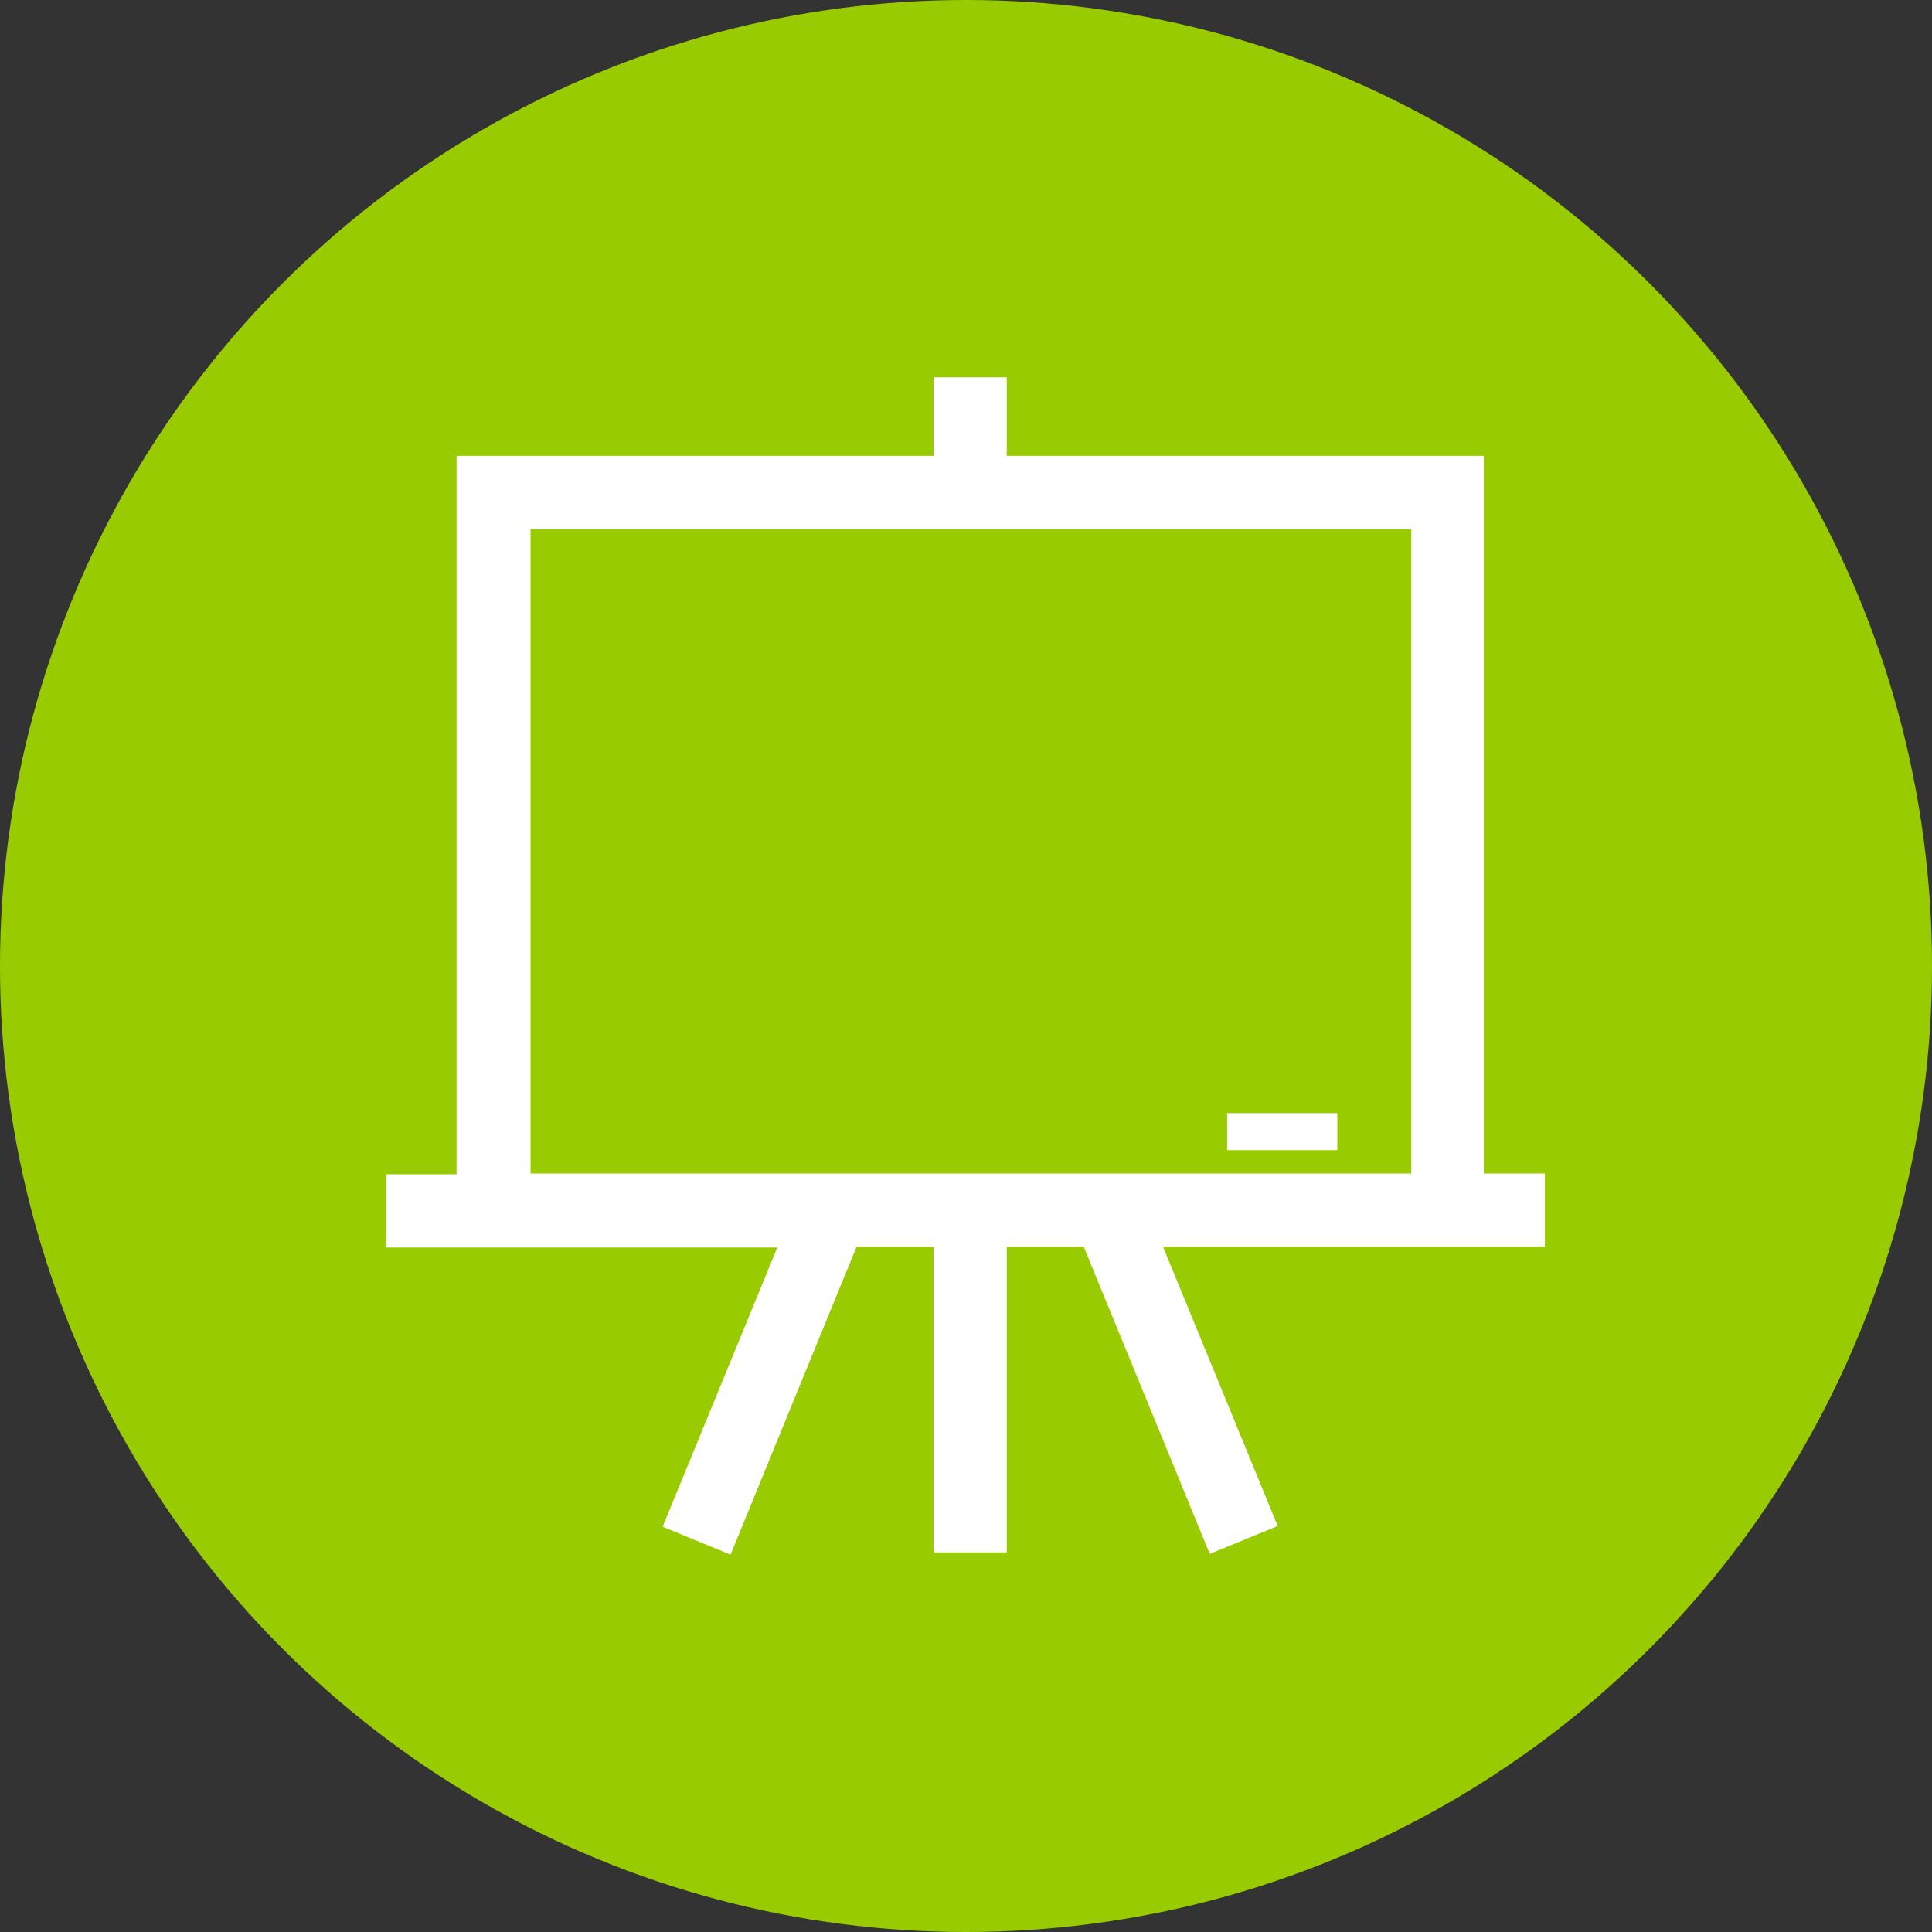
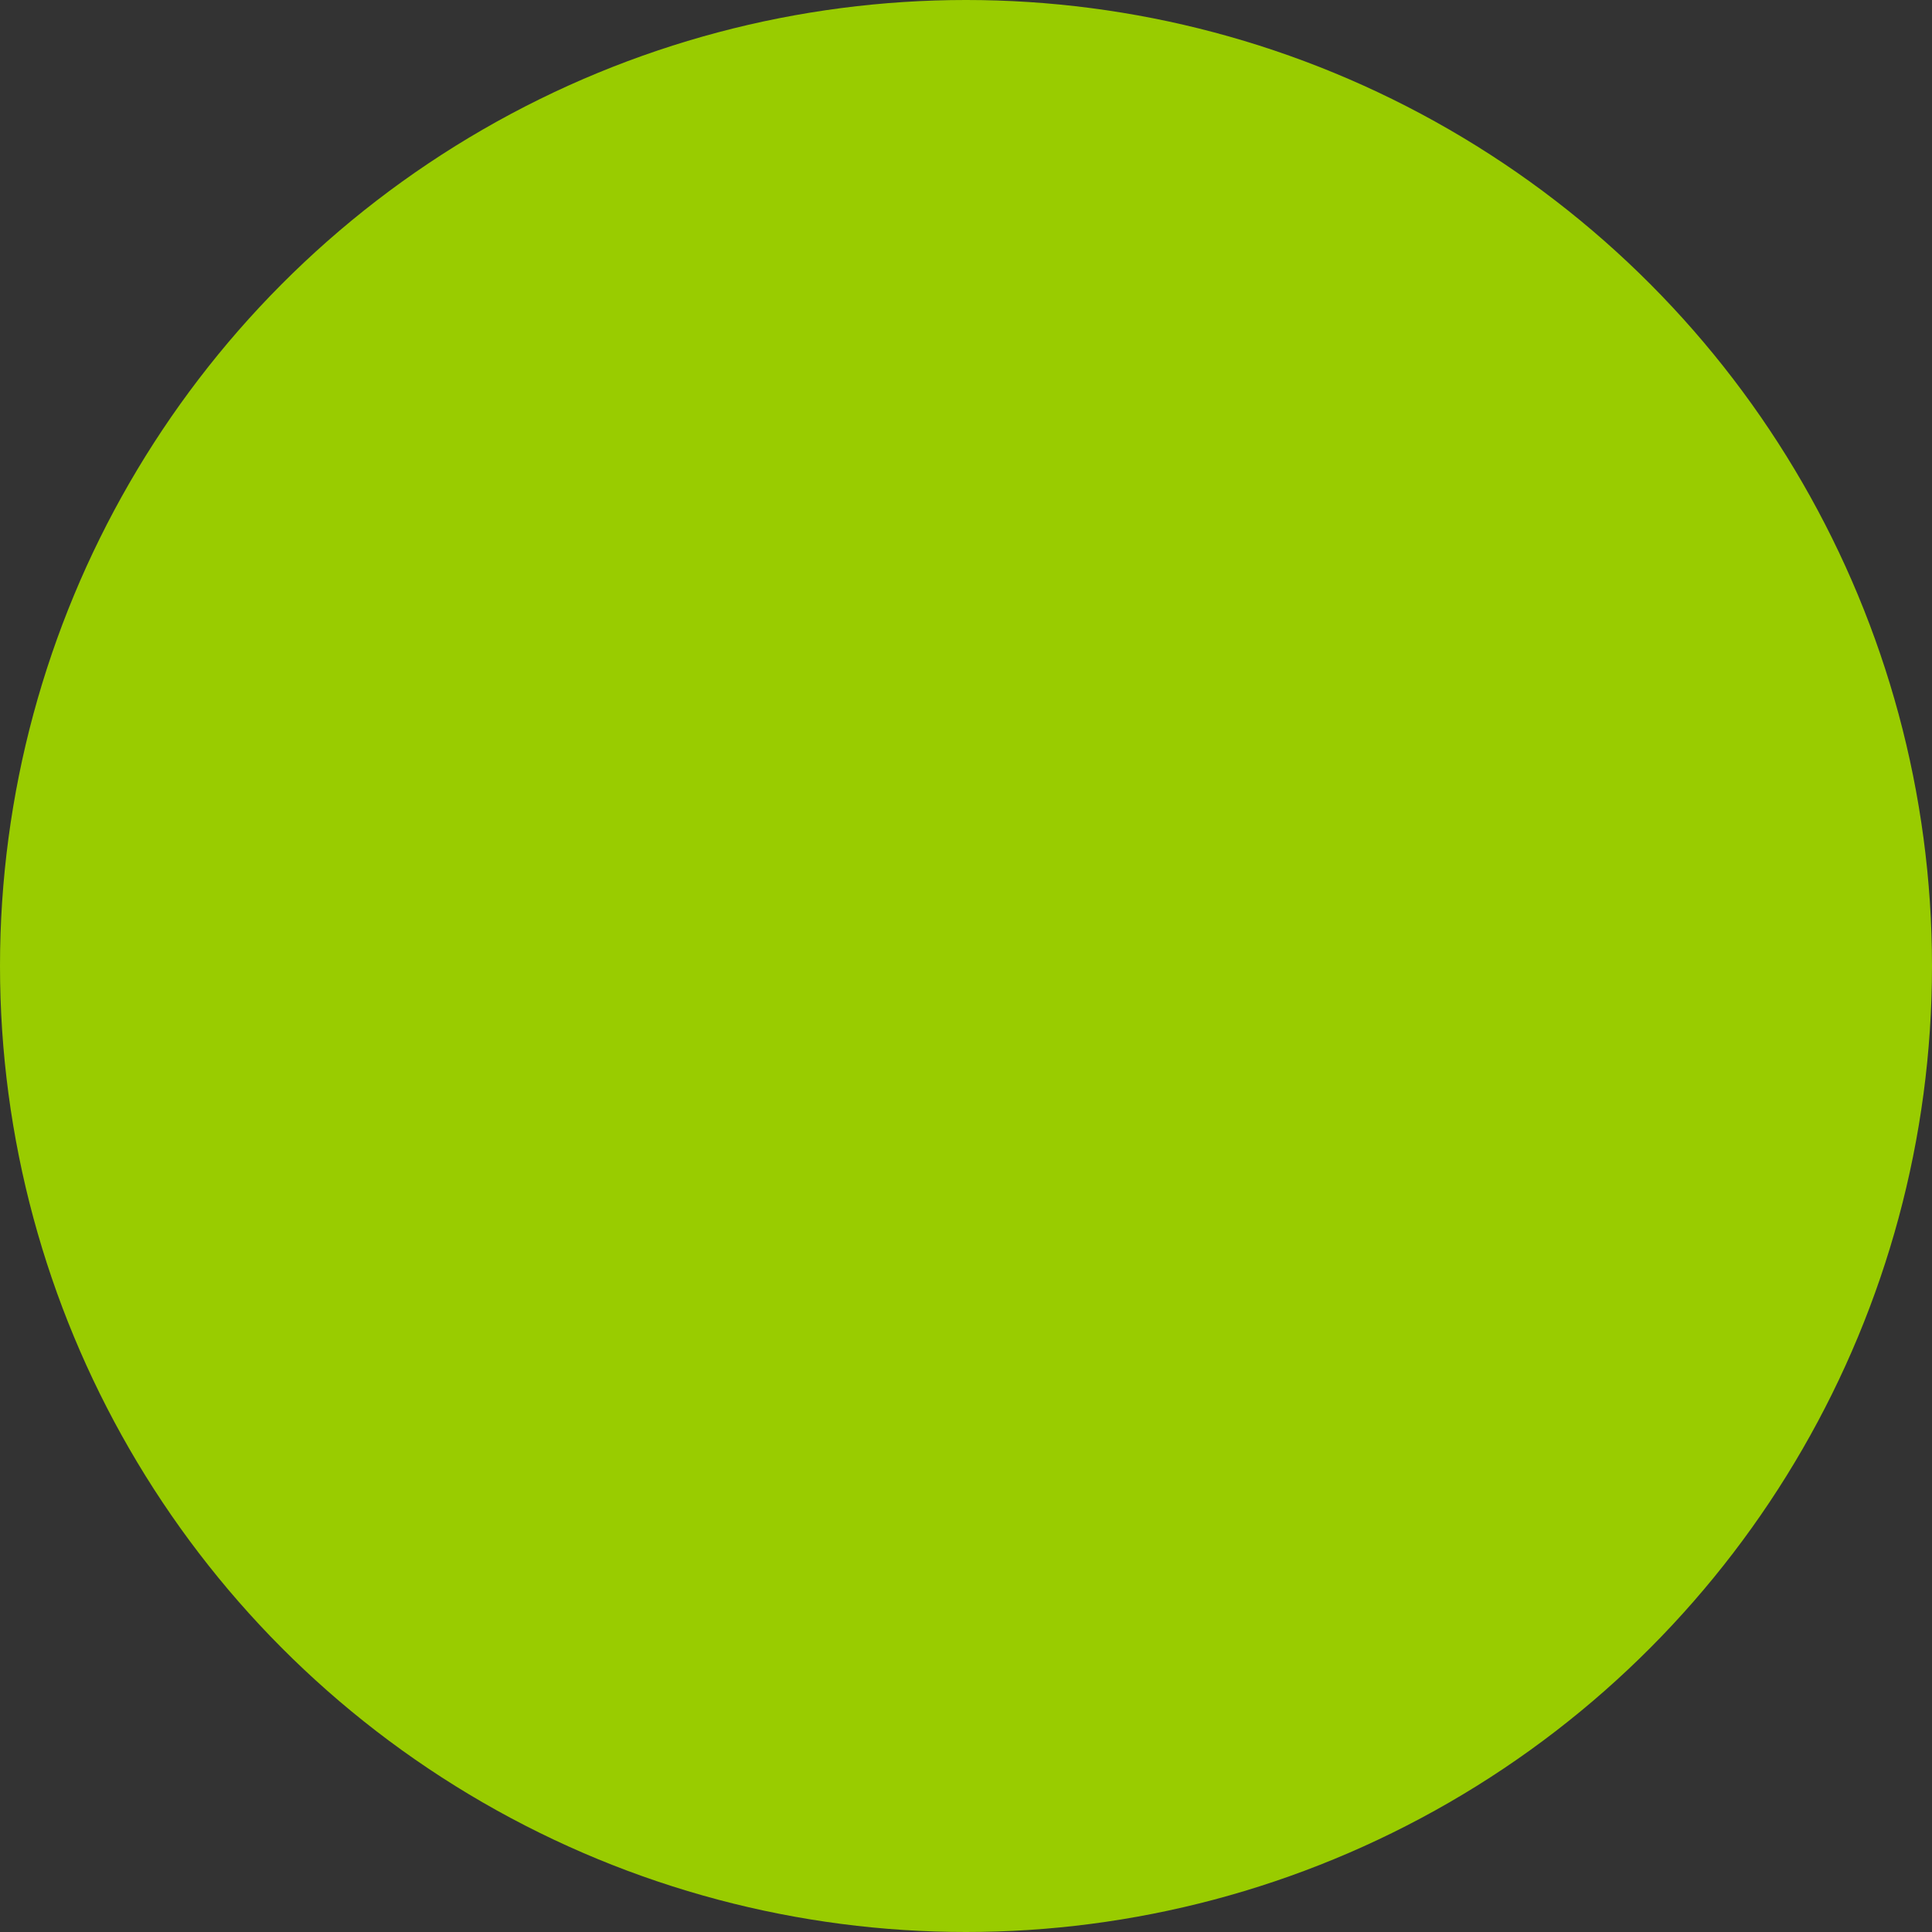
<svg xmlns="http://www.w3.org/2000/svg" version="1.1" id="Layer_1" x="0px" y="0px" viewBox="0 0 256 256" style="enable-background:new 0 0 256 256;" xml:space="preserve">
  <rect x="0" y="0" width="256" height="256" fill="#333333" stroke="none" />
  <g>
    <g>
      <ellipse style="fill:#99CC00;" cx="128" cy="128" rx="128" ry="128" />
-       <path id="path1_23_" style="fill:#FFFFFF;" d="M162.6,147.5h14.6v4.9h-14.6V147.5z M70.3,70.1v85.4H187V70.1H70.3z M123.7,50h9.7    v10.4h63.2v95.1h8.1v9.7h-50.6l15.2,37l-9,3.7l-16.7-40.7h-10.2v40.5h-9.7v-40.5h-10.2L96.8,206l-9-3.7l15.2-37H51.2v-9.7h9.3    V60.4h63.2V50z" />
    </g>
  </g>
</svg>